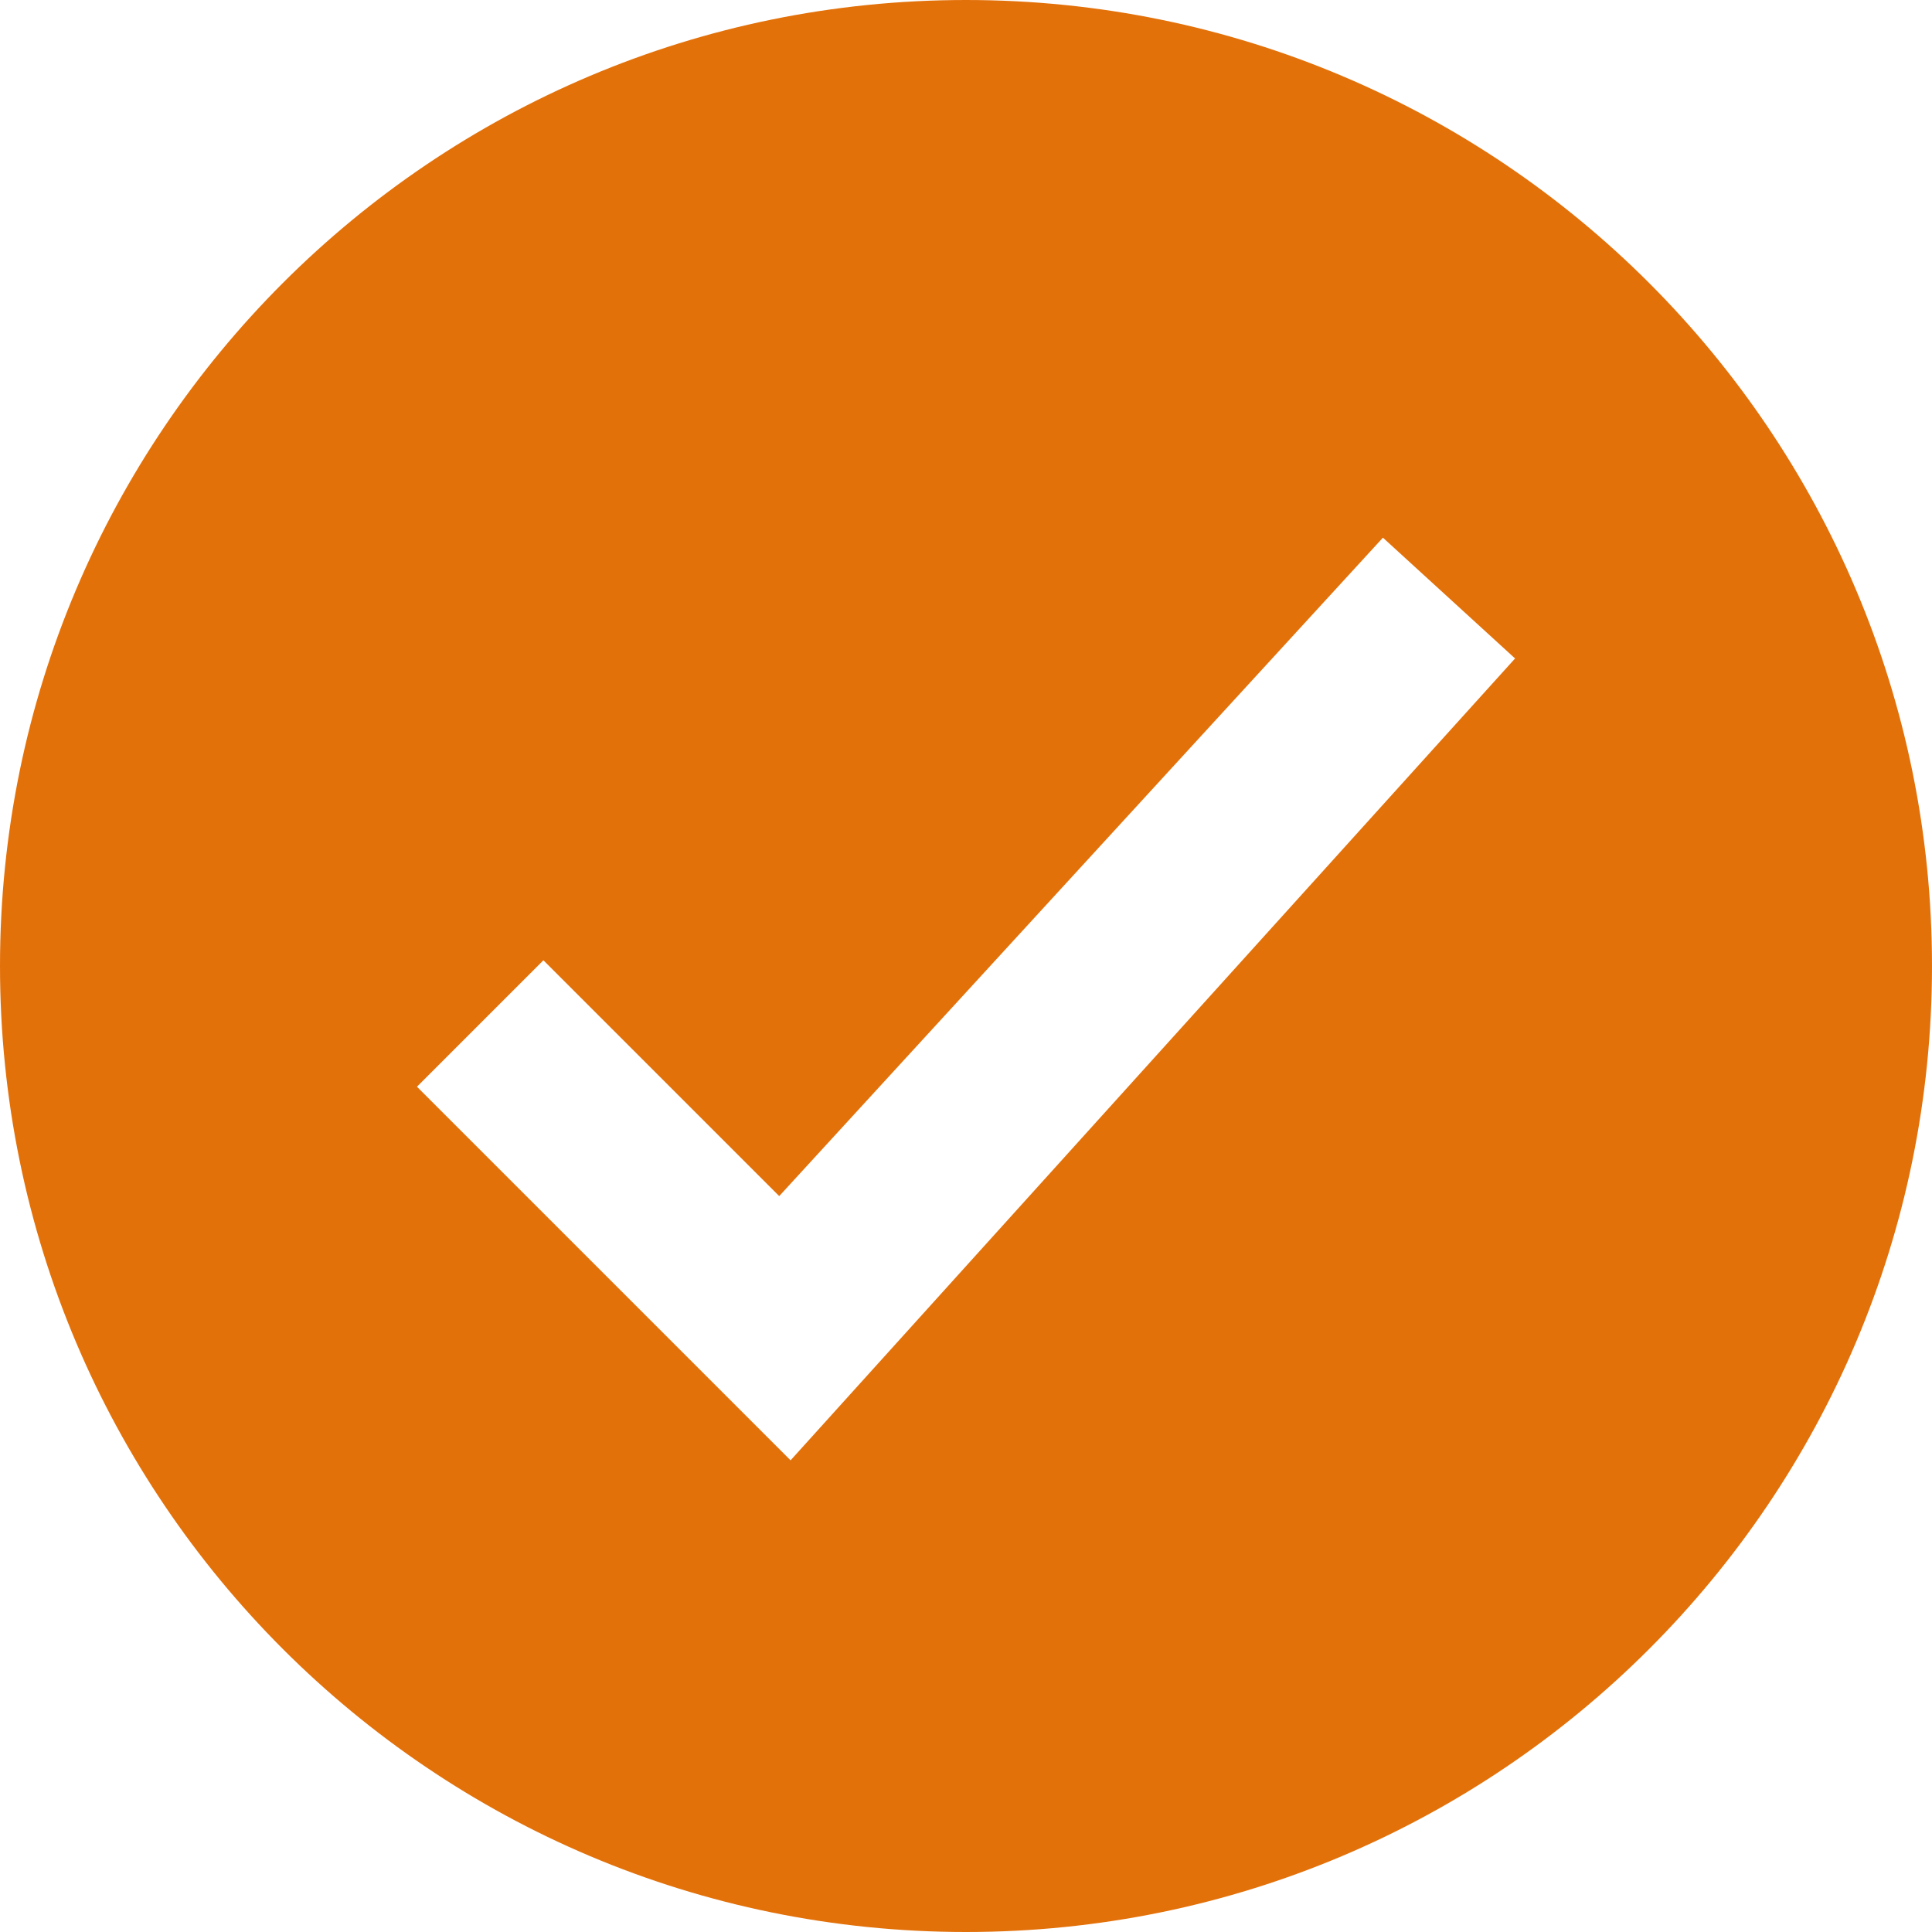
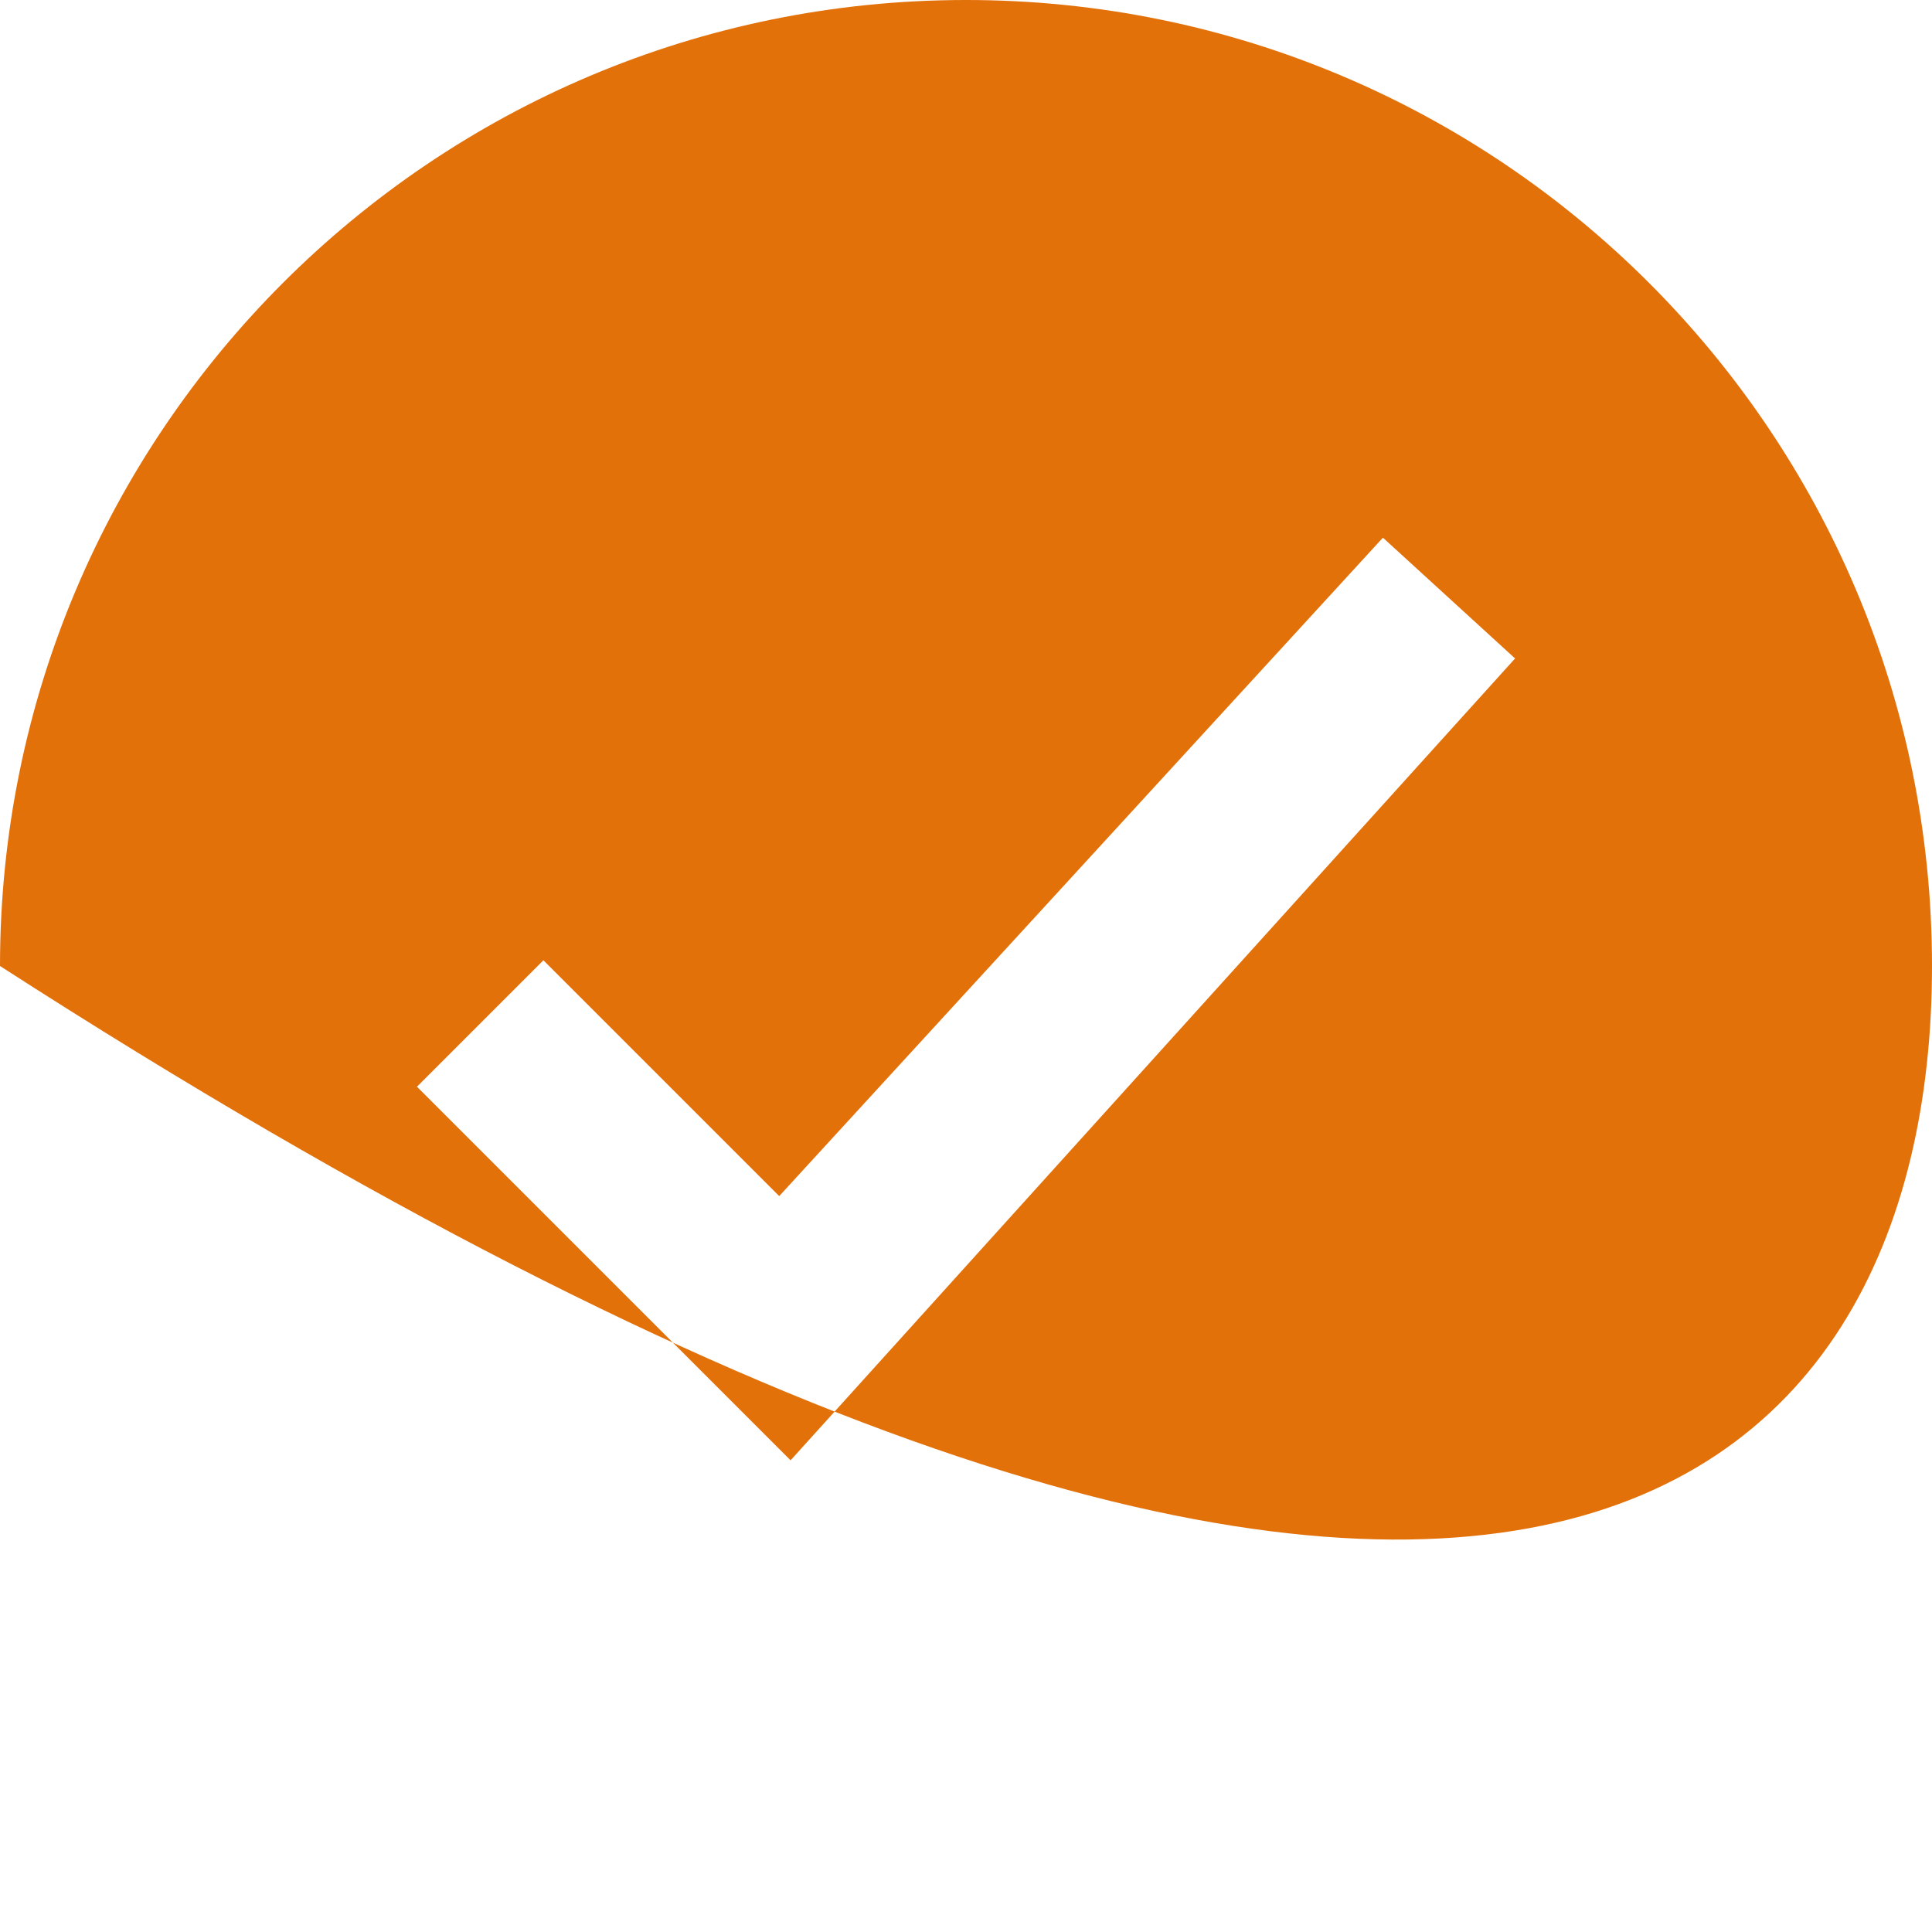
<svg xmlns="http://www.w3.org/2000/svg" width="50" height="50" viewBox="0 0 50 50" fill="none">
-   <path d="M25 0C11.192 0 0 11.192 0 25C0 38.808 11.192 50 25 50C38.808 50 50 38.808 50 25C50 11.192 38.808 0 25 0ZM35.791 13.916L39.21 17.041L20.46 37.793L10.791 28.124L14.063 24.852L20.166 30.955L35.791 13.914L35.791 13.916Z" fill="#E3710A" />
+   <path d="M25 0C11.192 0 0 11.192 0 25C38.808 50 50 38.808 50 25C50 11.192 38.808 0 25 0ZM35.791 13.916L39.21 17.041L20.46 37.793L10.791 28.124L14.063 24.852L20.166 30.955L35.791 13.914L35.791 13.916Z" fill="#E3710A" />
</svg>